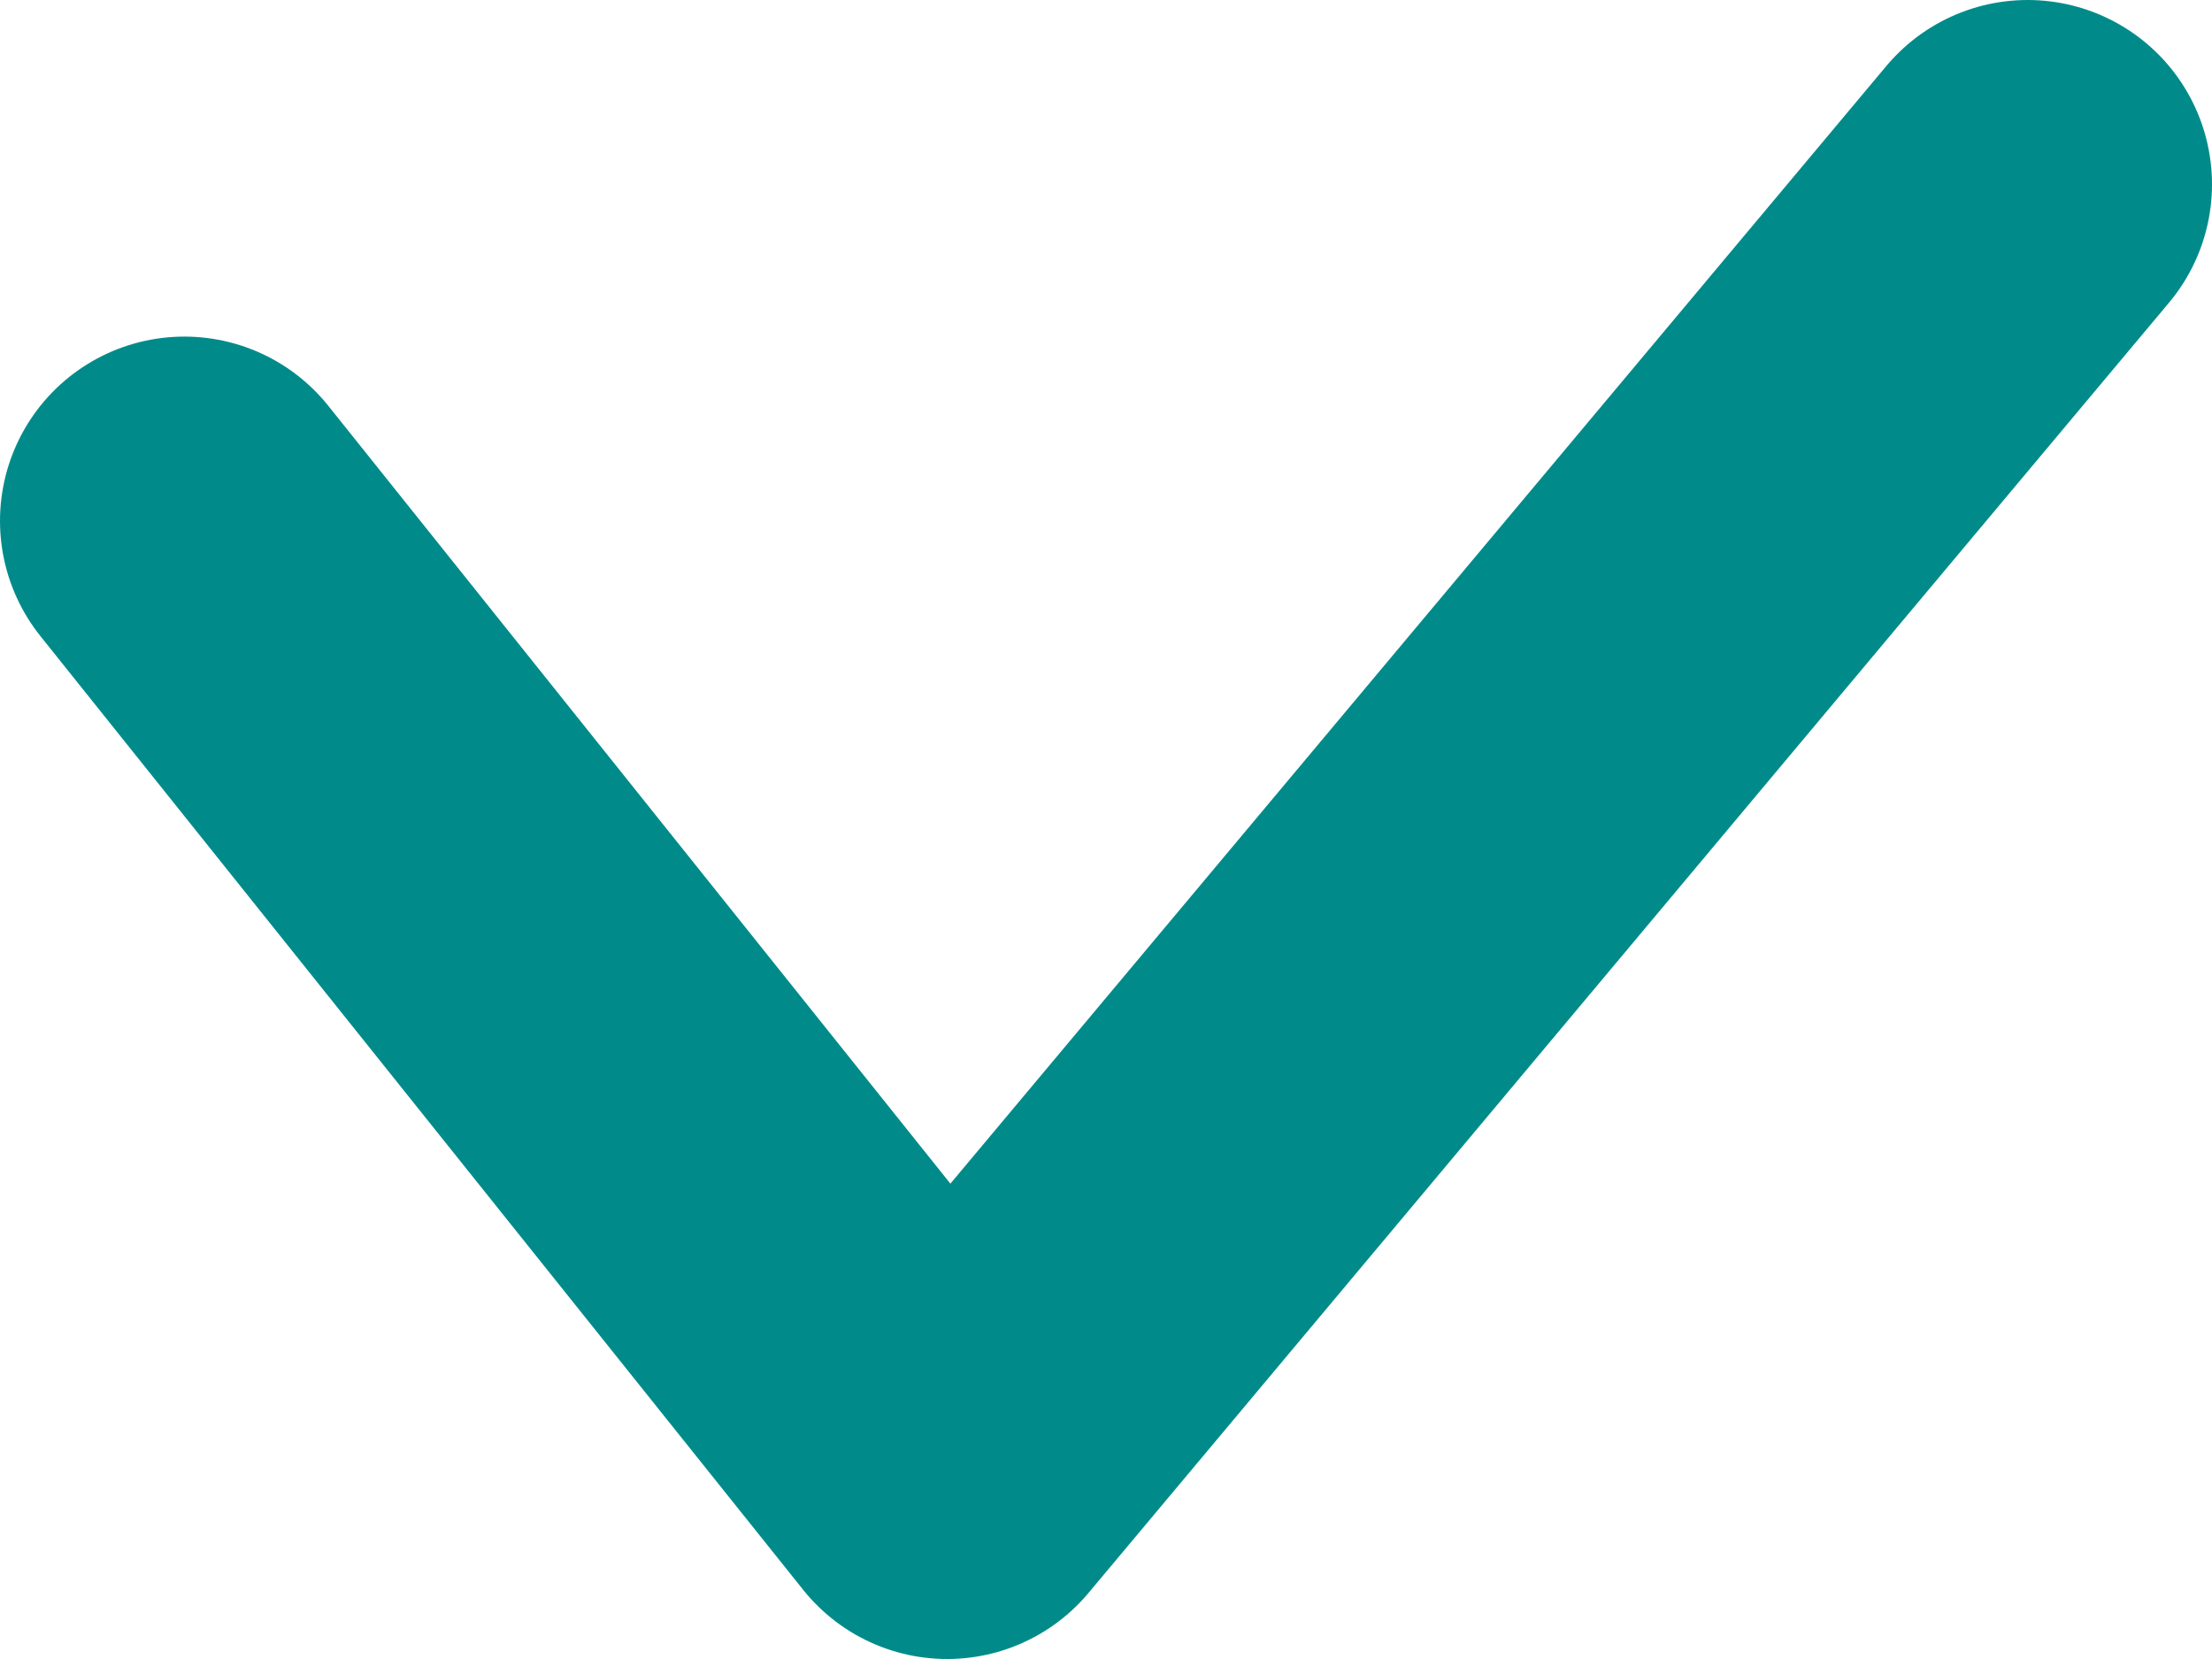
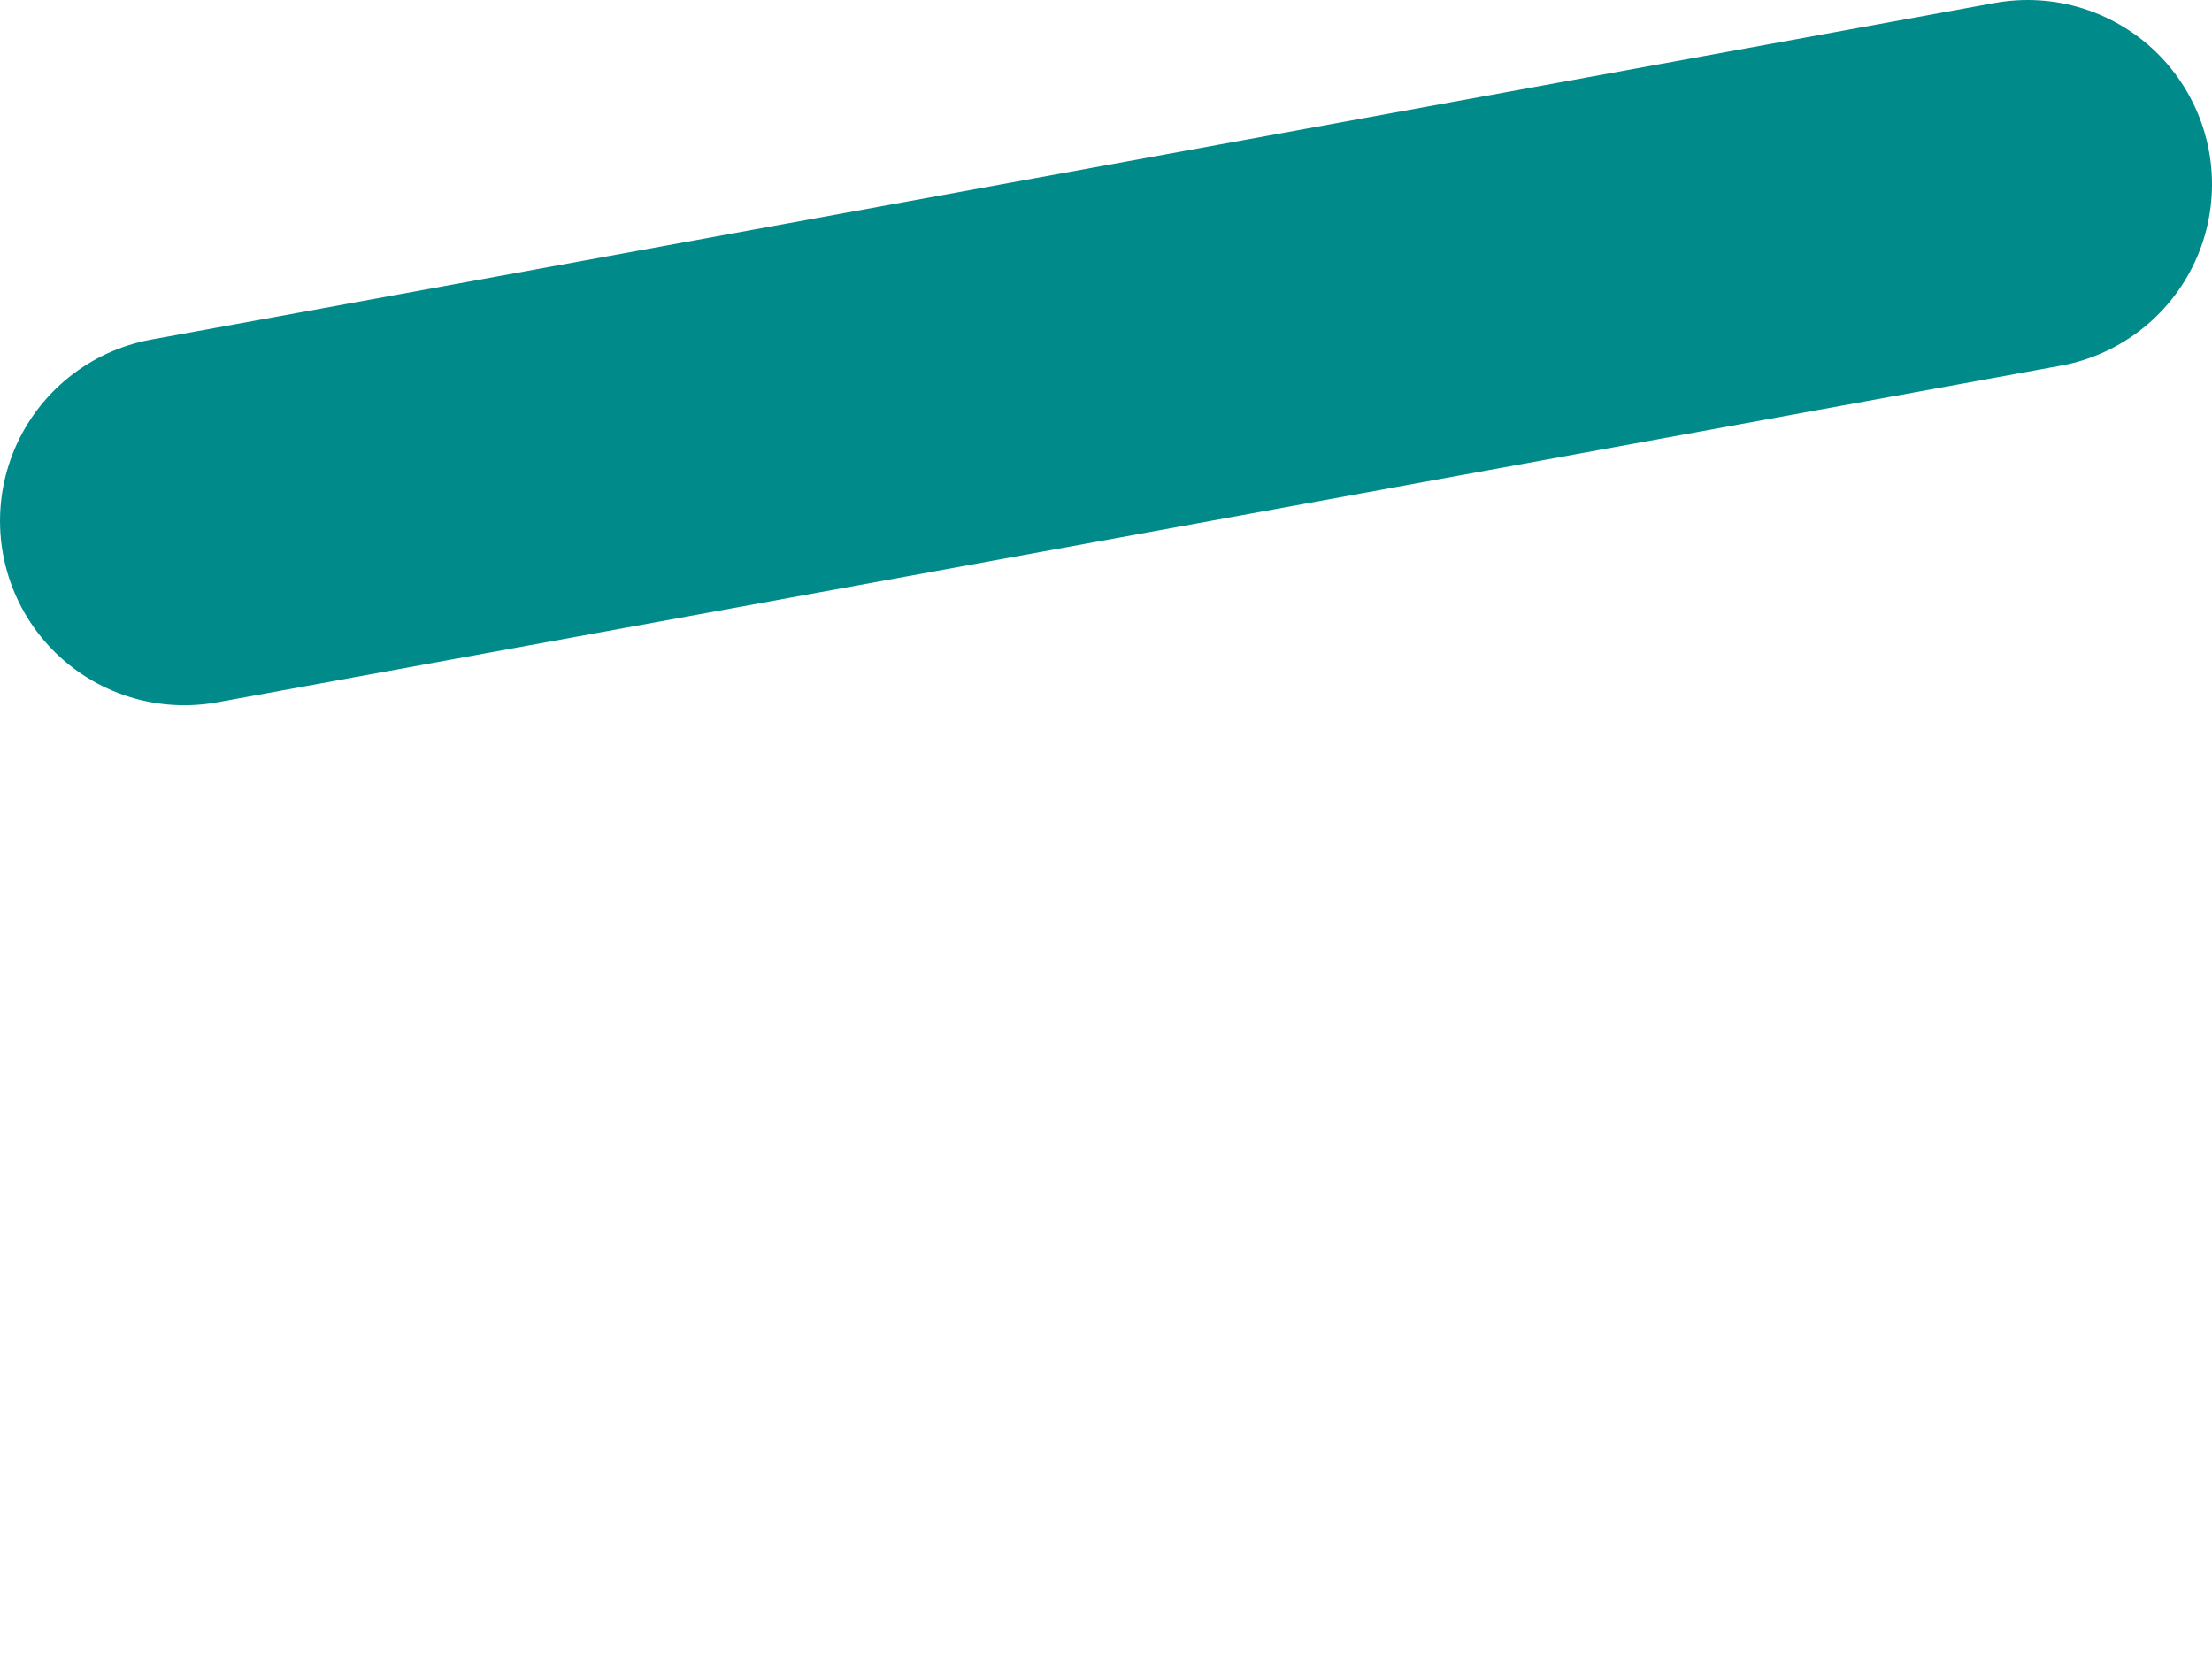
<svg xmlns="http://www.w3.org/2000/svg" width="12" height="9" viewBox="0 0 12 9" fill="none">
-   <path d="M1 2.826L5.138 8L11 1" stroke="#008B8A" stroke-width="2" stroke-linecap="round" stroke-linejoin="round" />
+   <path d="M1 2.826L11 1" stroke="#008B8A" stroke-width="2" stroke-linecap="round" stroke-linejoin="round" />
</svg>